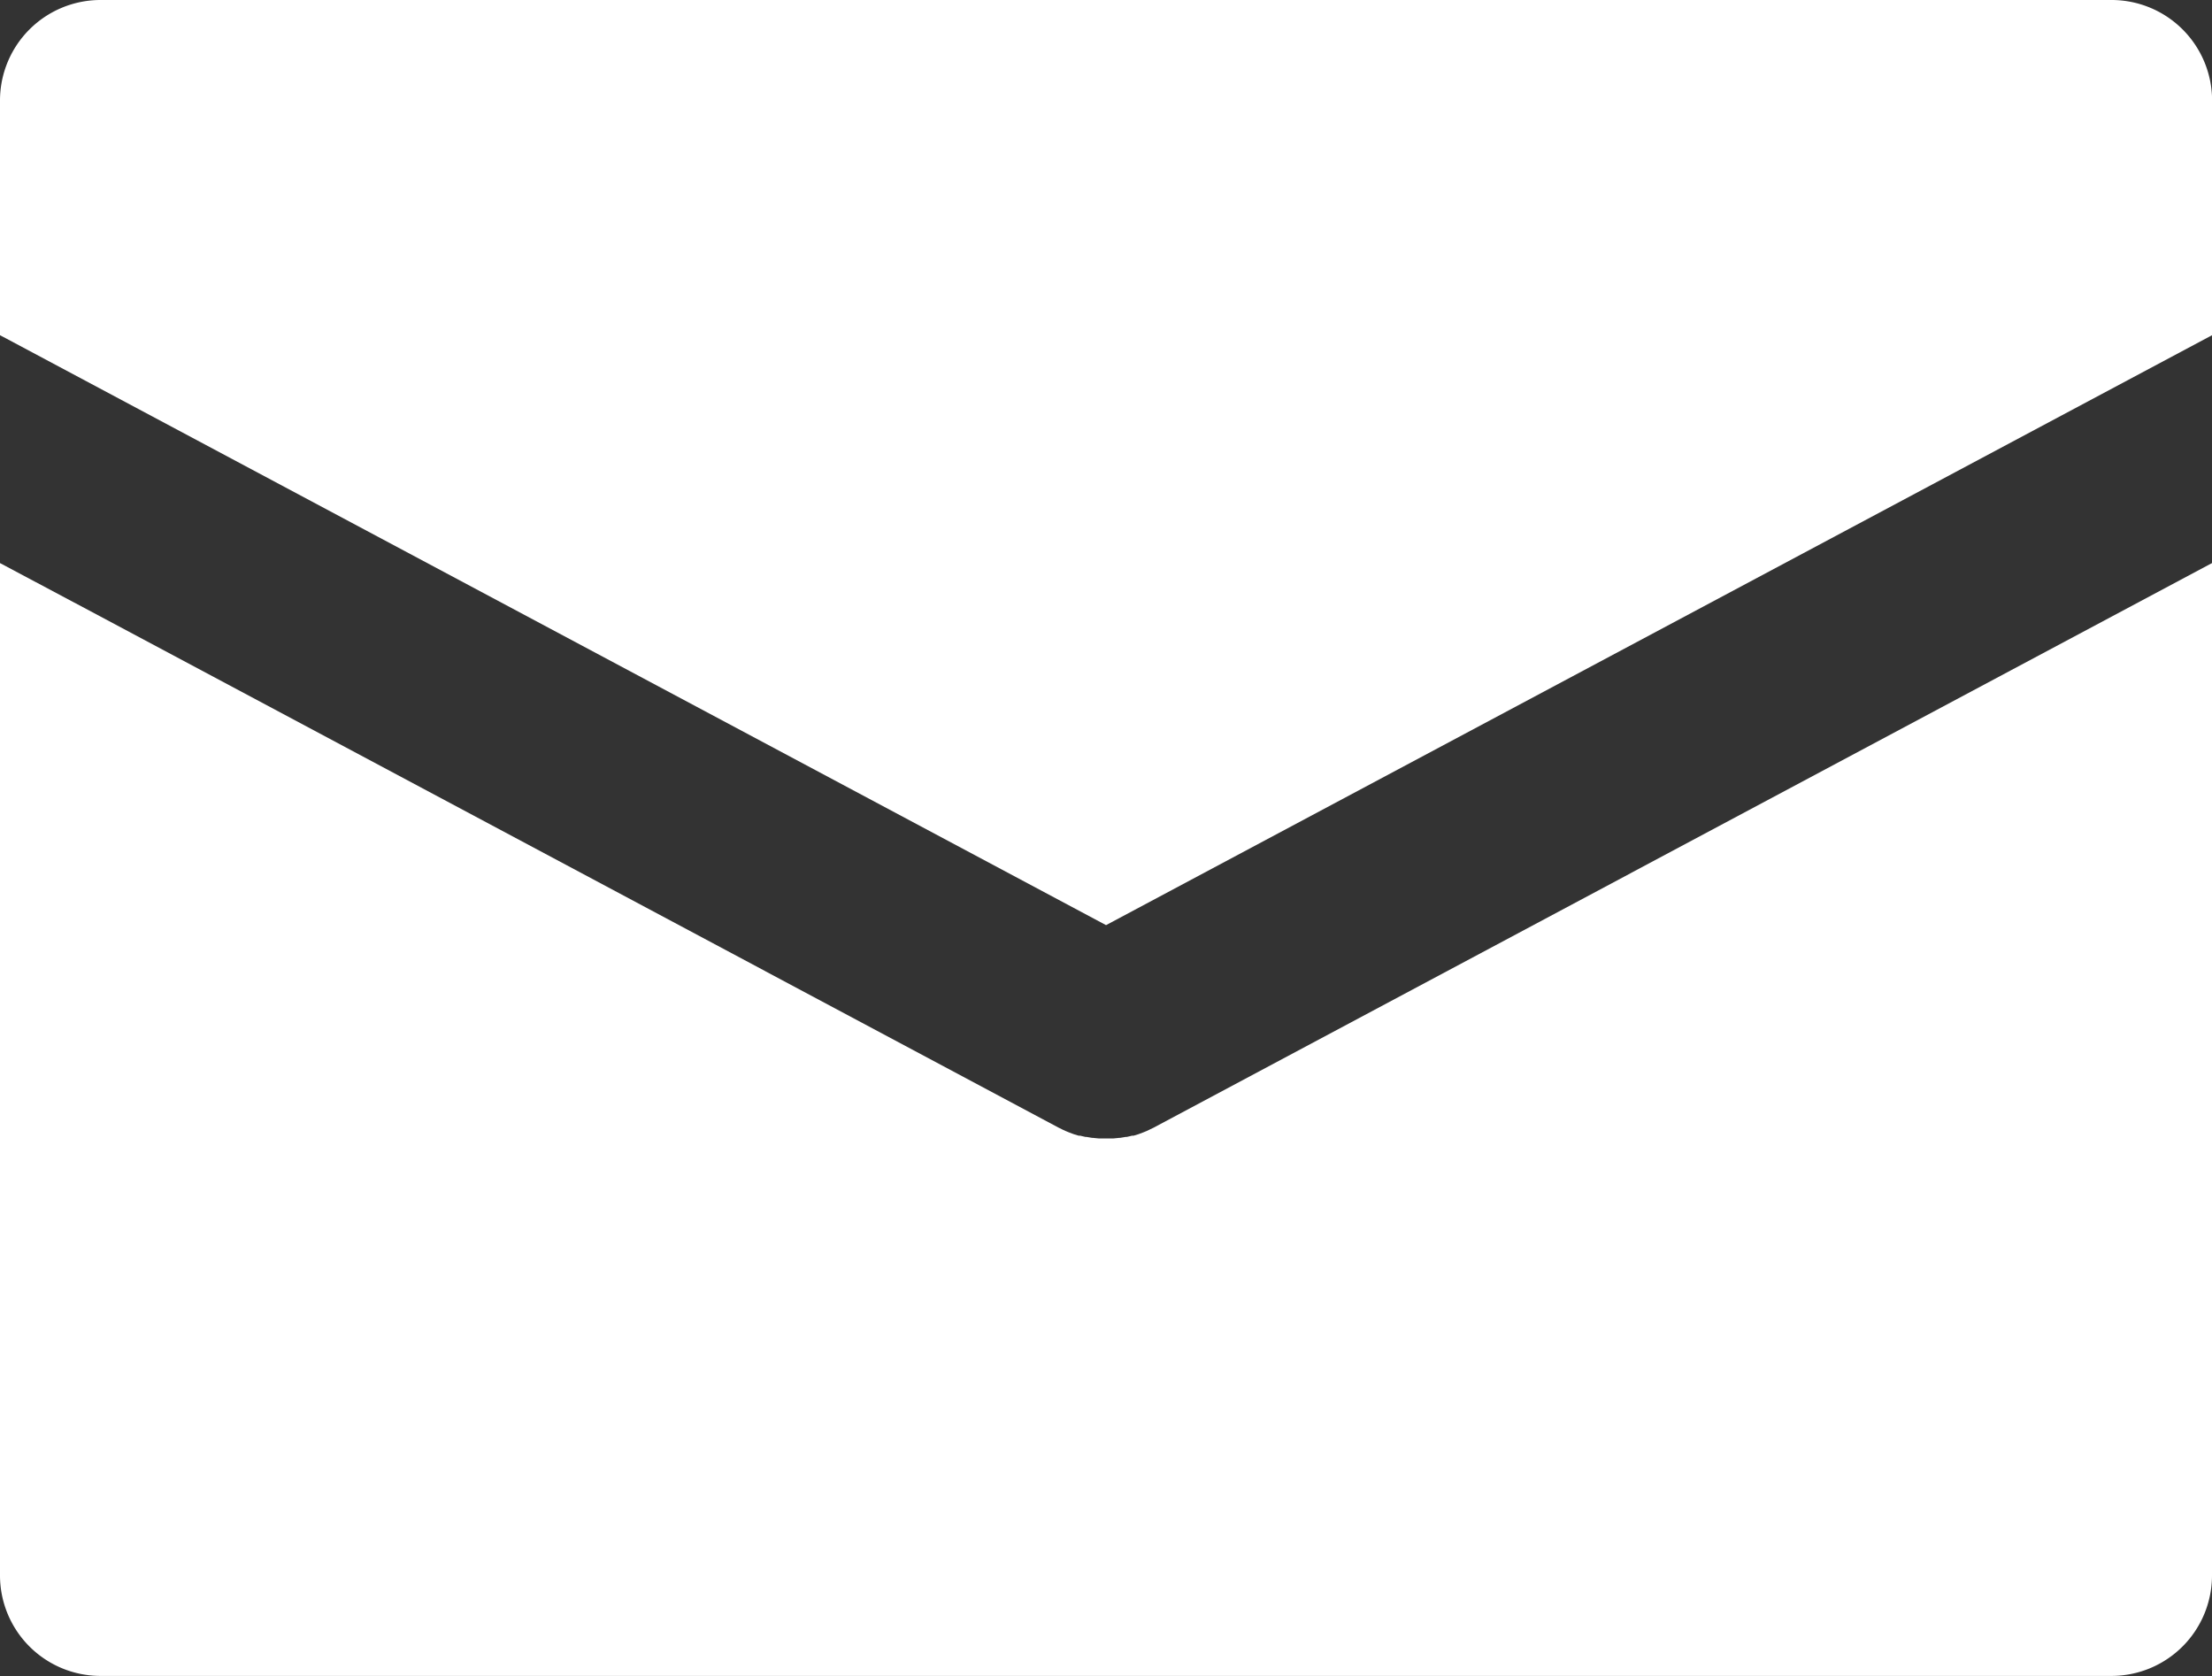
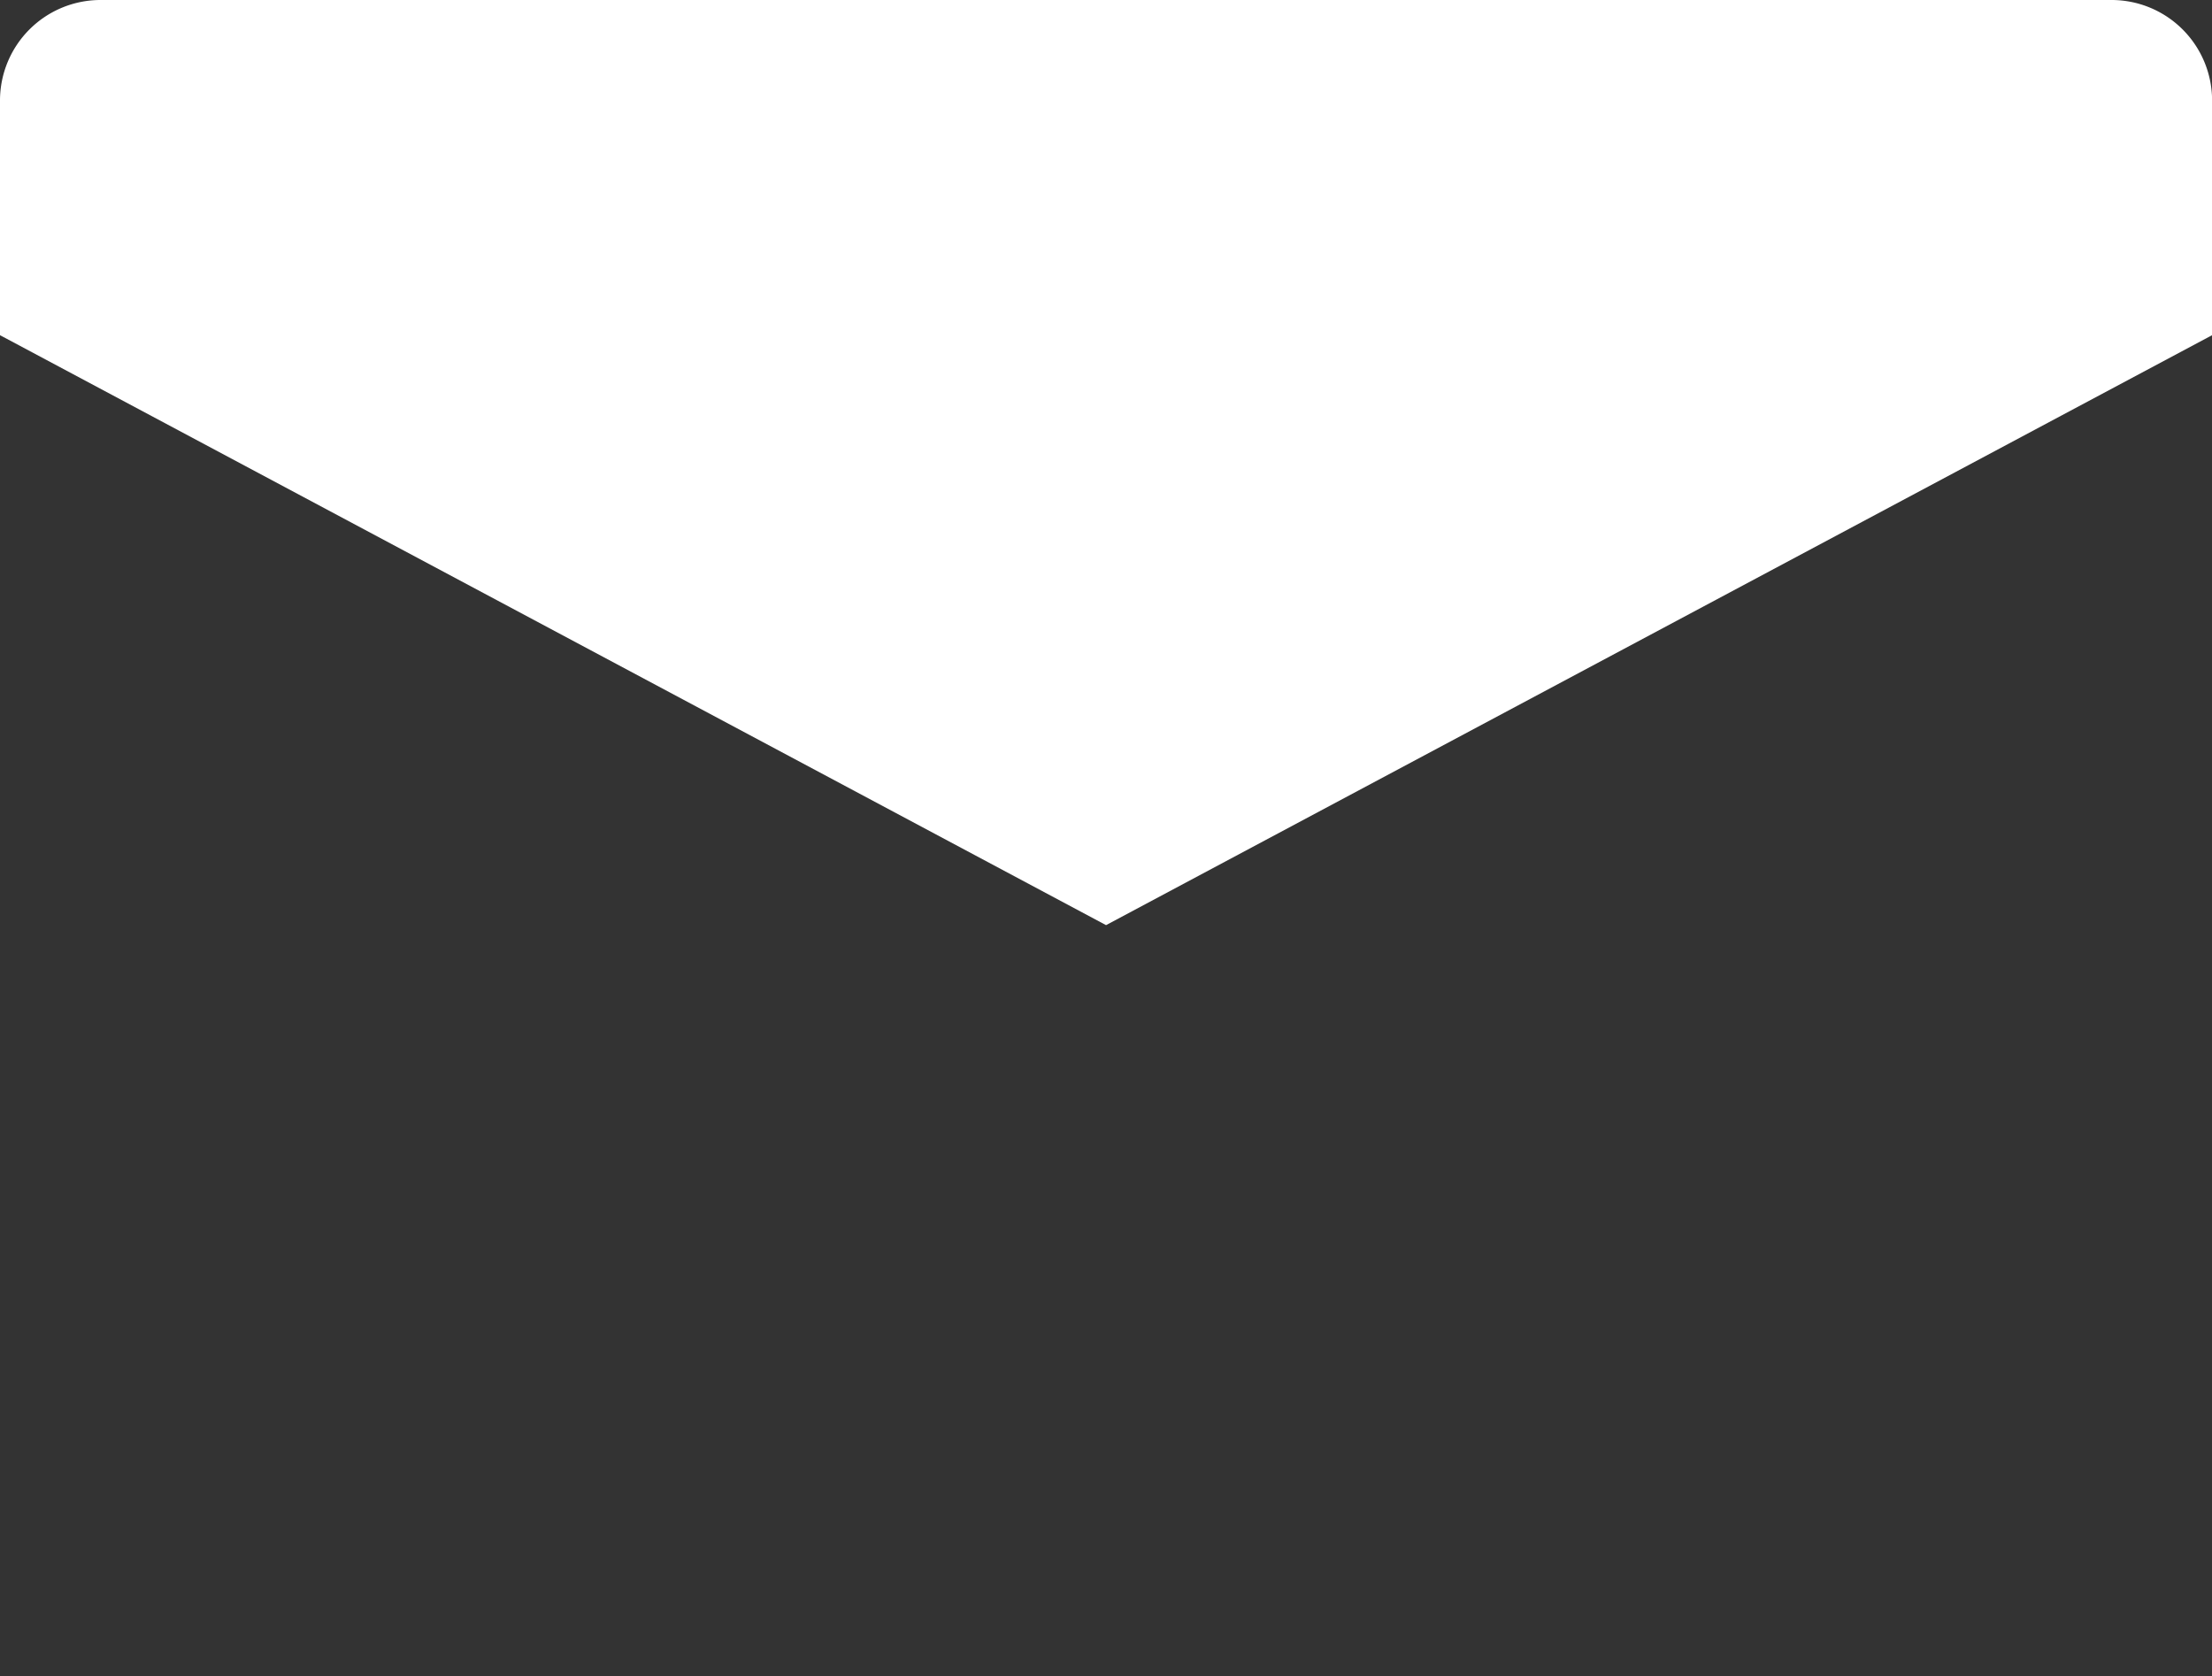
<svg xmlns="http://www.w3.org/2000/svg" id="email_285743" width="25.541" height="19.35" viewBox="0 0 25.541 19.35">
  <rect x="0" y="0" width="25.541" height="19.35" fill="#333333" stroke="none" />
  <g id="Grupo_273" data-name="Grupo 273" transform="translate(0 6.501)">
    <g id="Grupo_272" data-name="Grupo 272">
-       <path id="Caminho_774" data-name="Caminho 774" d="M24.38,193.007l-1.161.619-9.9,5.281-.011.005-.035.017-.036.017-.029.012-.045.017-.022.008-.053.016-.017,0-.06.014-.013,0-.065.011h-.01l-.07.007h-.005l-.075,0h0l-.075,0H12.69l-.07-.007H12.61l-.065-.011-.012,0-.06-.014-.017,0-.053-.016-.022-.008-.045-.017-.029-.012-.035-.016-.036-.018-.011-.005-9.9-5.281-1.161-.619L0,192.388v11.687a1.161,1.161,0,0,0,1.161,1.161H24.38a1.161,1.161,0,0,0,1.161-1.161V192.388Z" transform="translate(0 -192.388)" fill="#fff" />
-     </g>
+       </g>
  </g>
  <g id="Grupo_275" data-name="Grupo 275" transform="translate(0 0)">
    <g id="Grupo_274" data-name="Grupo 274" transform="translate(0 0)">
      <path id="Caminho_775" data-name="Caminho 775" d="M24.38,62.061H1.161A1.161,1.161,0,0,0,0,63.222v2.709l1.161.619,1.161.619,10.449,5.573,10.449-5.573,1.161-.619,1.161-.619V63.222A1.161,1.161,0,0,0,24.38,62.061Z" transform="translate(0 -62.061)" fill="#fff" />
    </g>
  </g>
</svg>